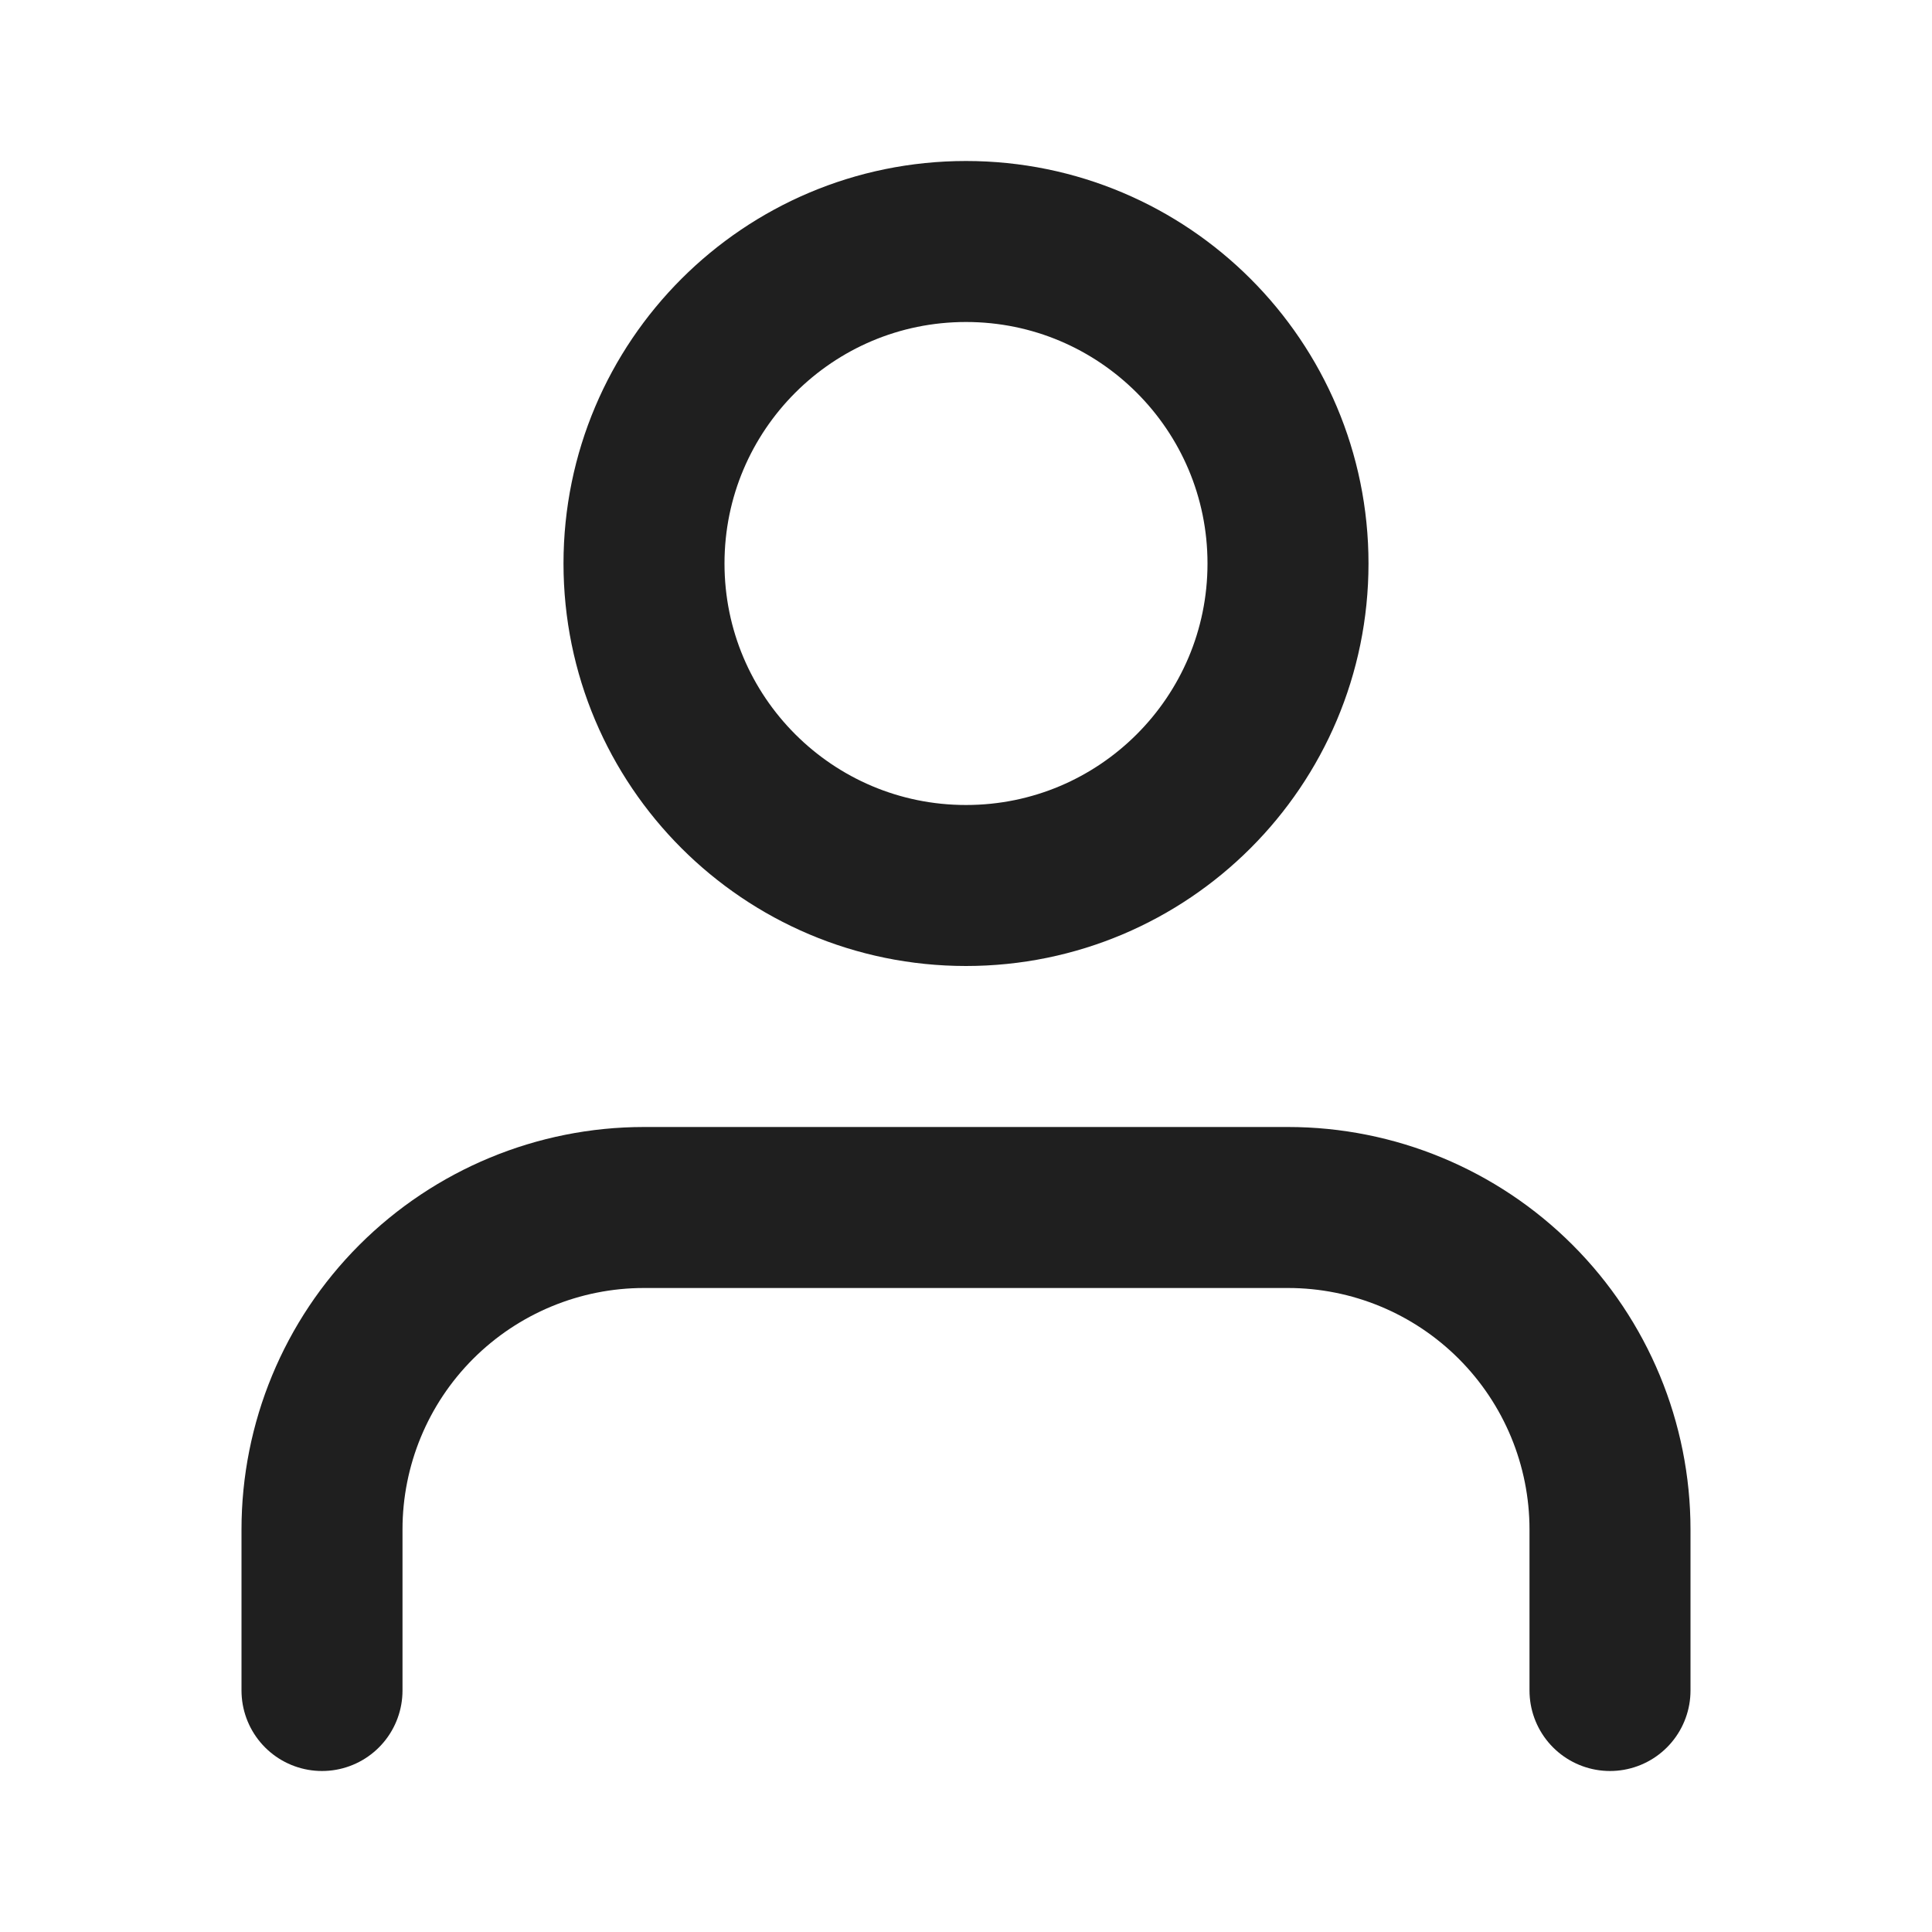
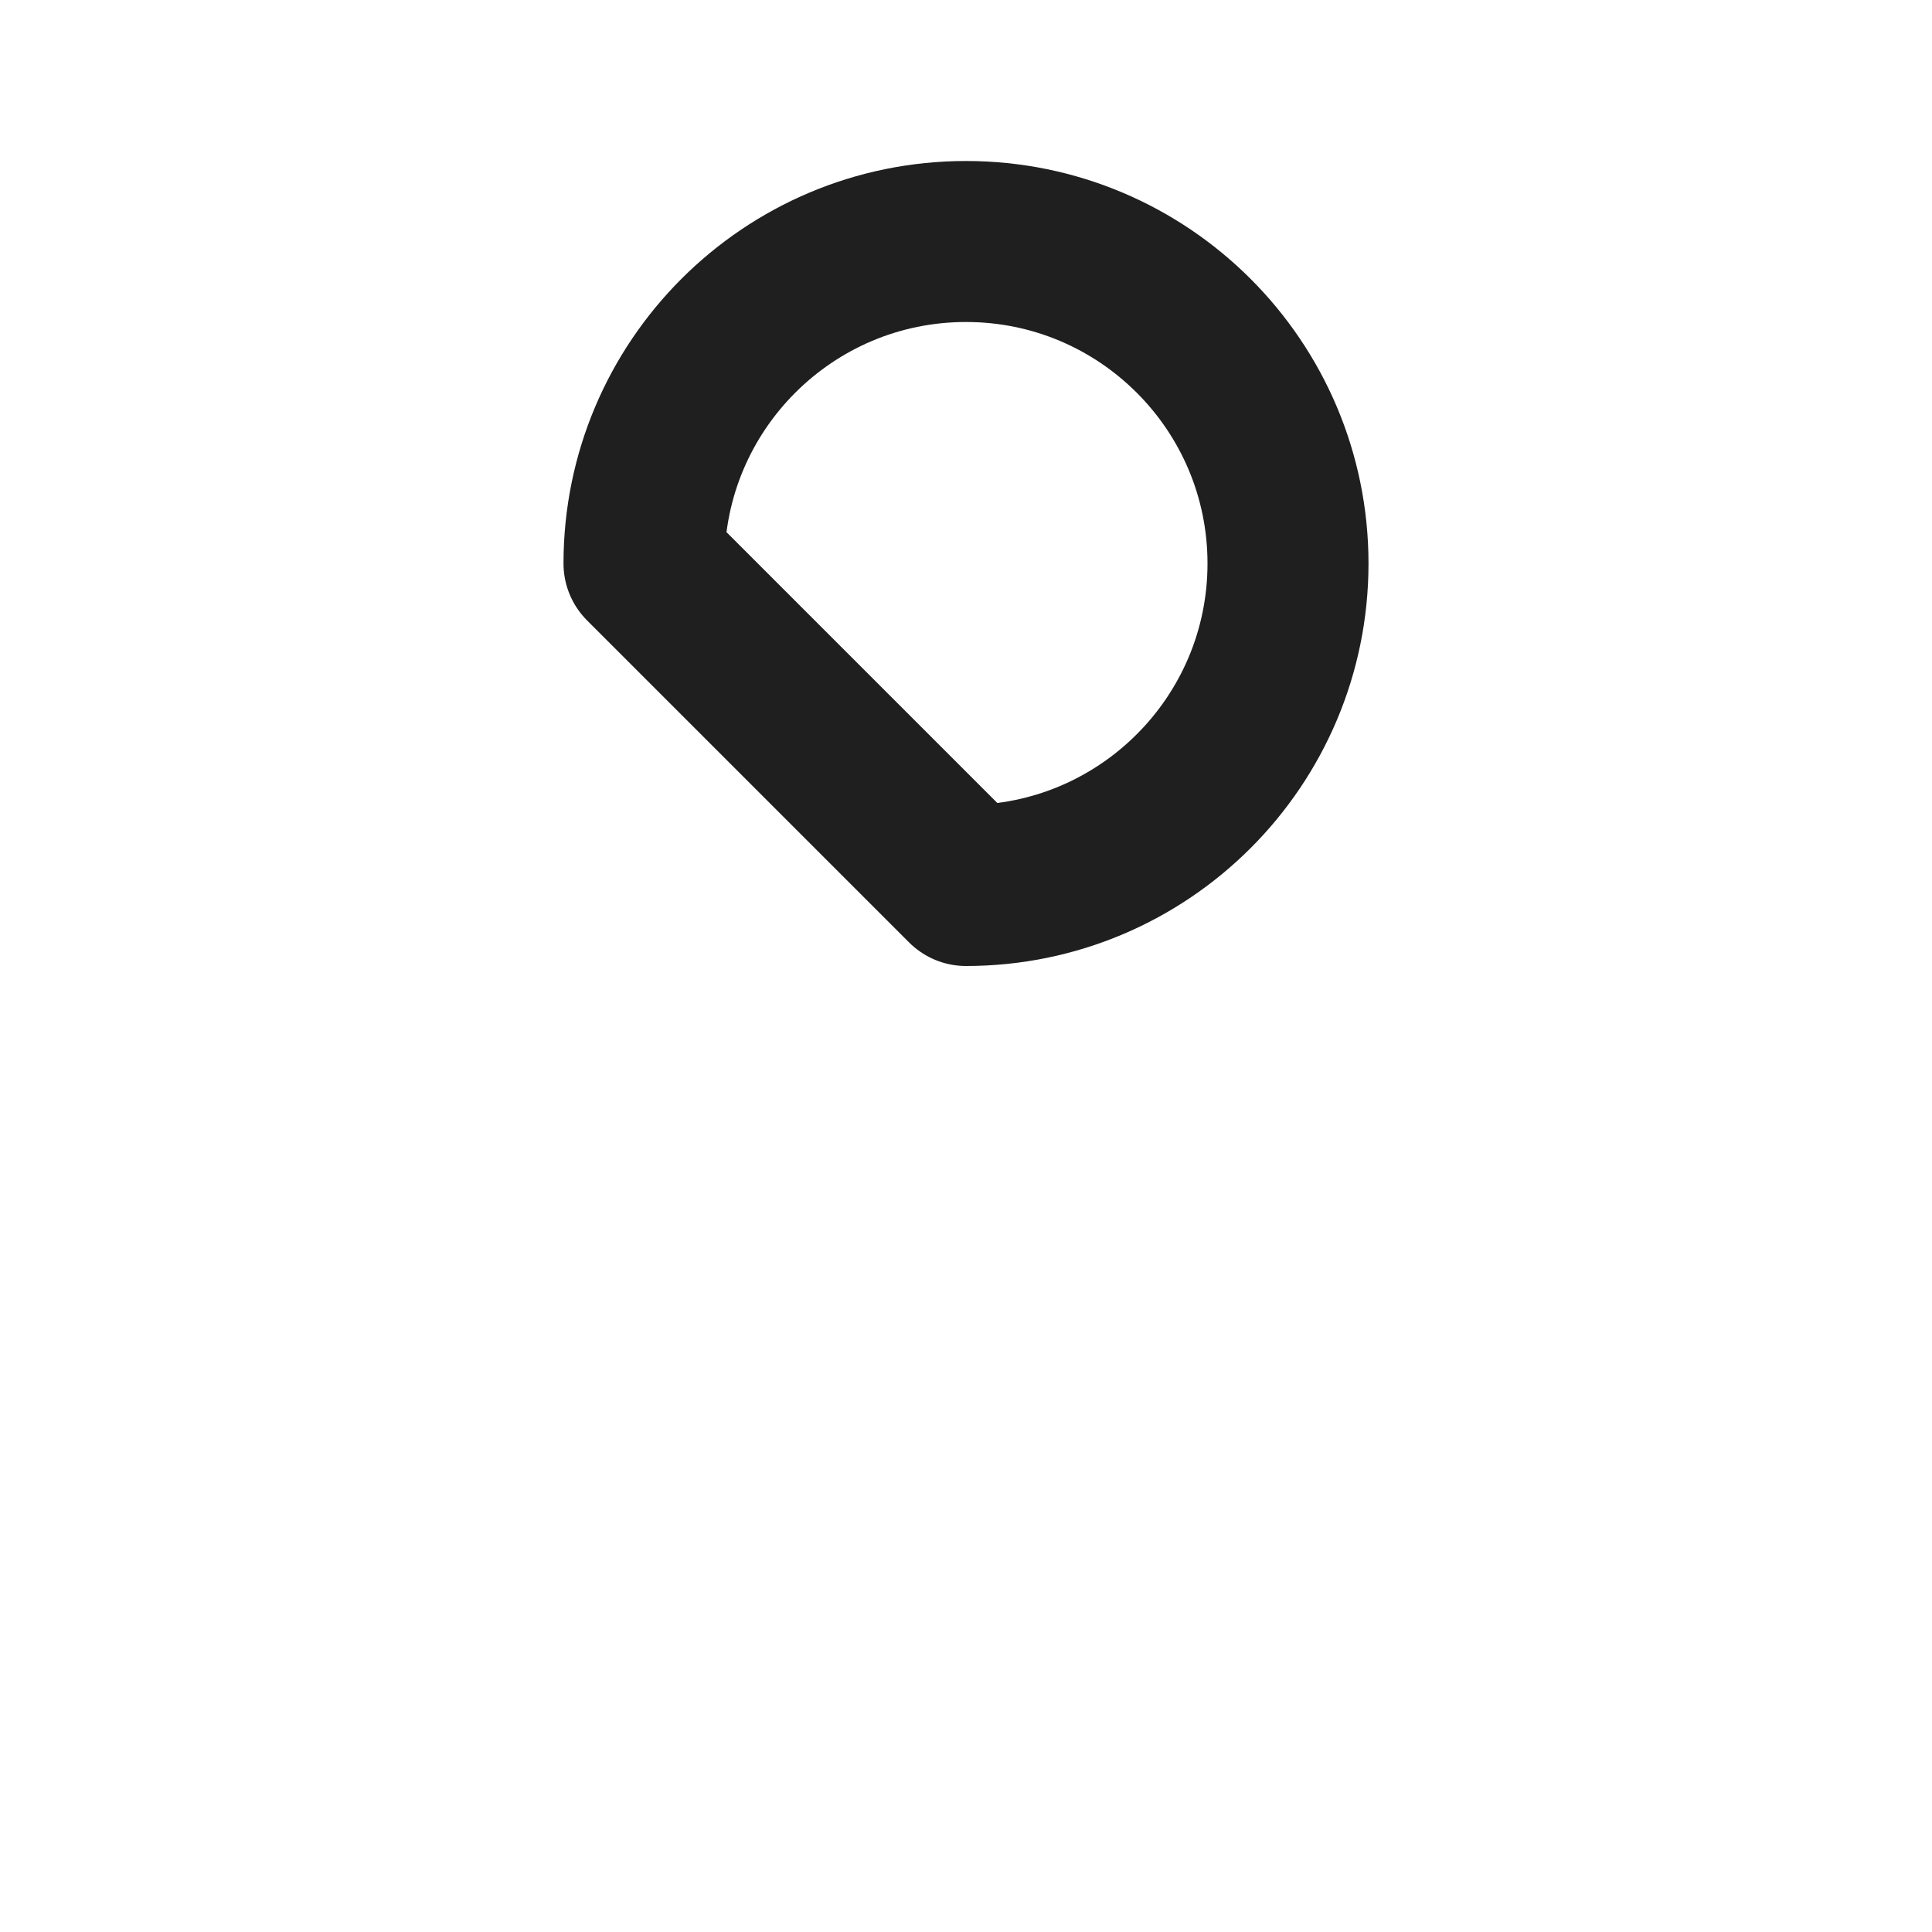
<svg xmlns="http://www.w3.org/2000/svg" version="1.1" id="Layer_1" x="0px" y="0px" width="24px" height="24px" viewBox="0 0 24 24" enable-background="new 0 0 24 24" xml:space="preserve">
-   <path fill="none" stroke="#1F1F1F" stroke-width="2" stroke-linecap="round" stroke-linejoin="round" d="M20,21v-2  c0-1.061-0.422-2.078-1.172-2.828S17.061,15,16,15H8c-1.061,0-2.078,0.422-2.829,1.172C4.421,16.922,4,17.939,4,19v2" />
-   <path fill="none" stroke="#1F1F1F" stroke-width="2" stroke-linecap="round" stroke-linejoin="round" d="M12,11c2.209,0,4-1.791,4-4  s-1.791-4-4-4S8,4.791,8,7S9.791,11,12,11z" />
+   <path fill="none" stroke="#1F1F1F" stroke-width="2" stroke-linecap="round" stroke-linejoin="round" d="M12,11c2.209,0,4-1.791,4-4  s-1.791-4-4-4S8,4.791,8,7z" />
</svg>